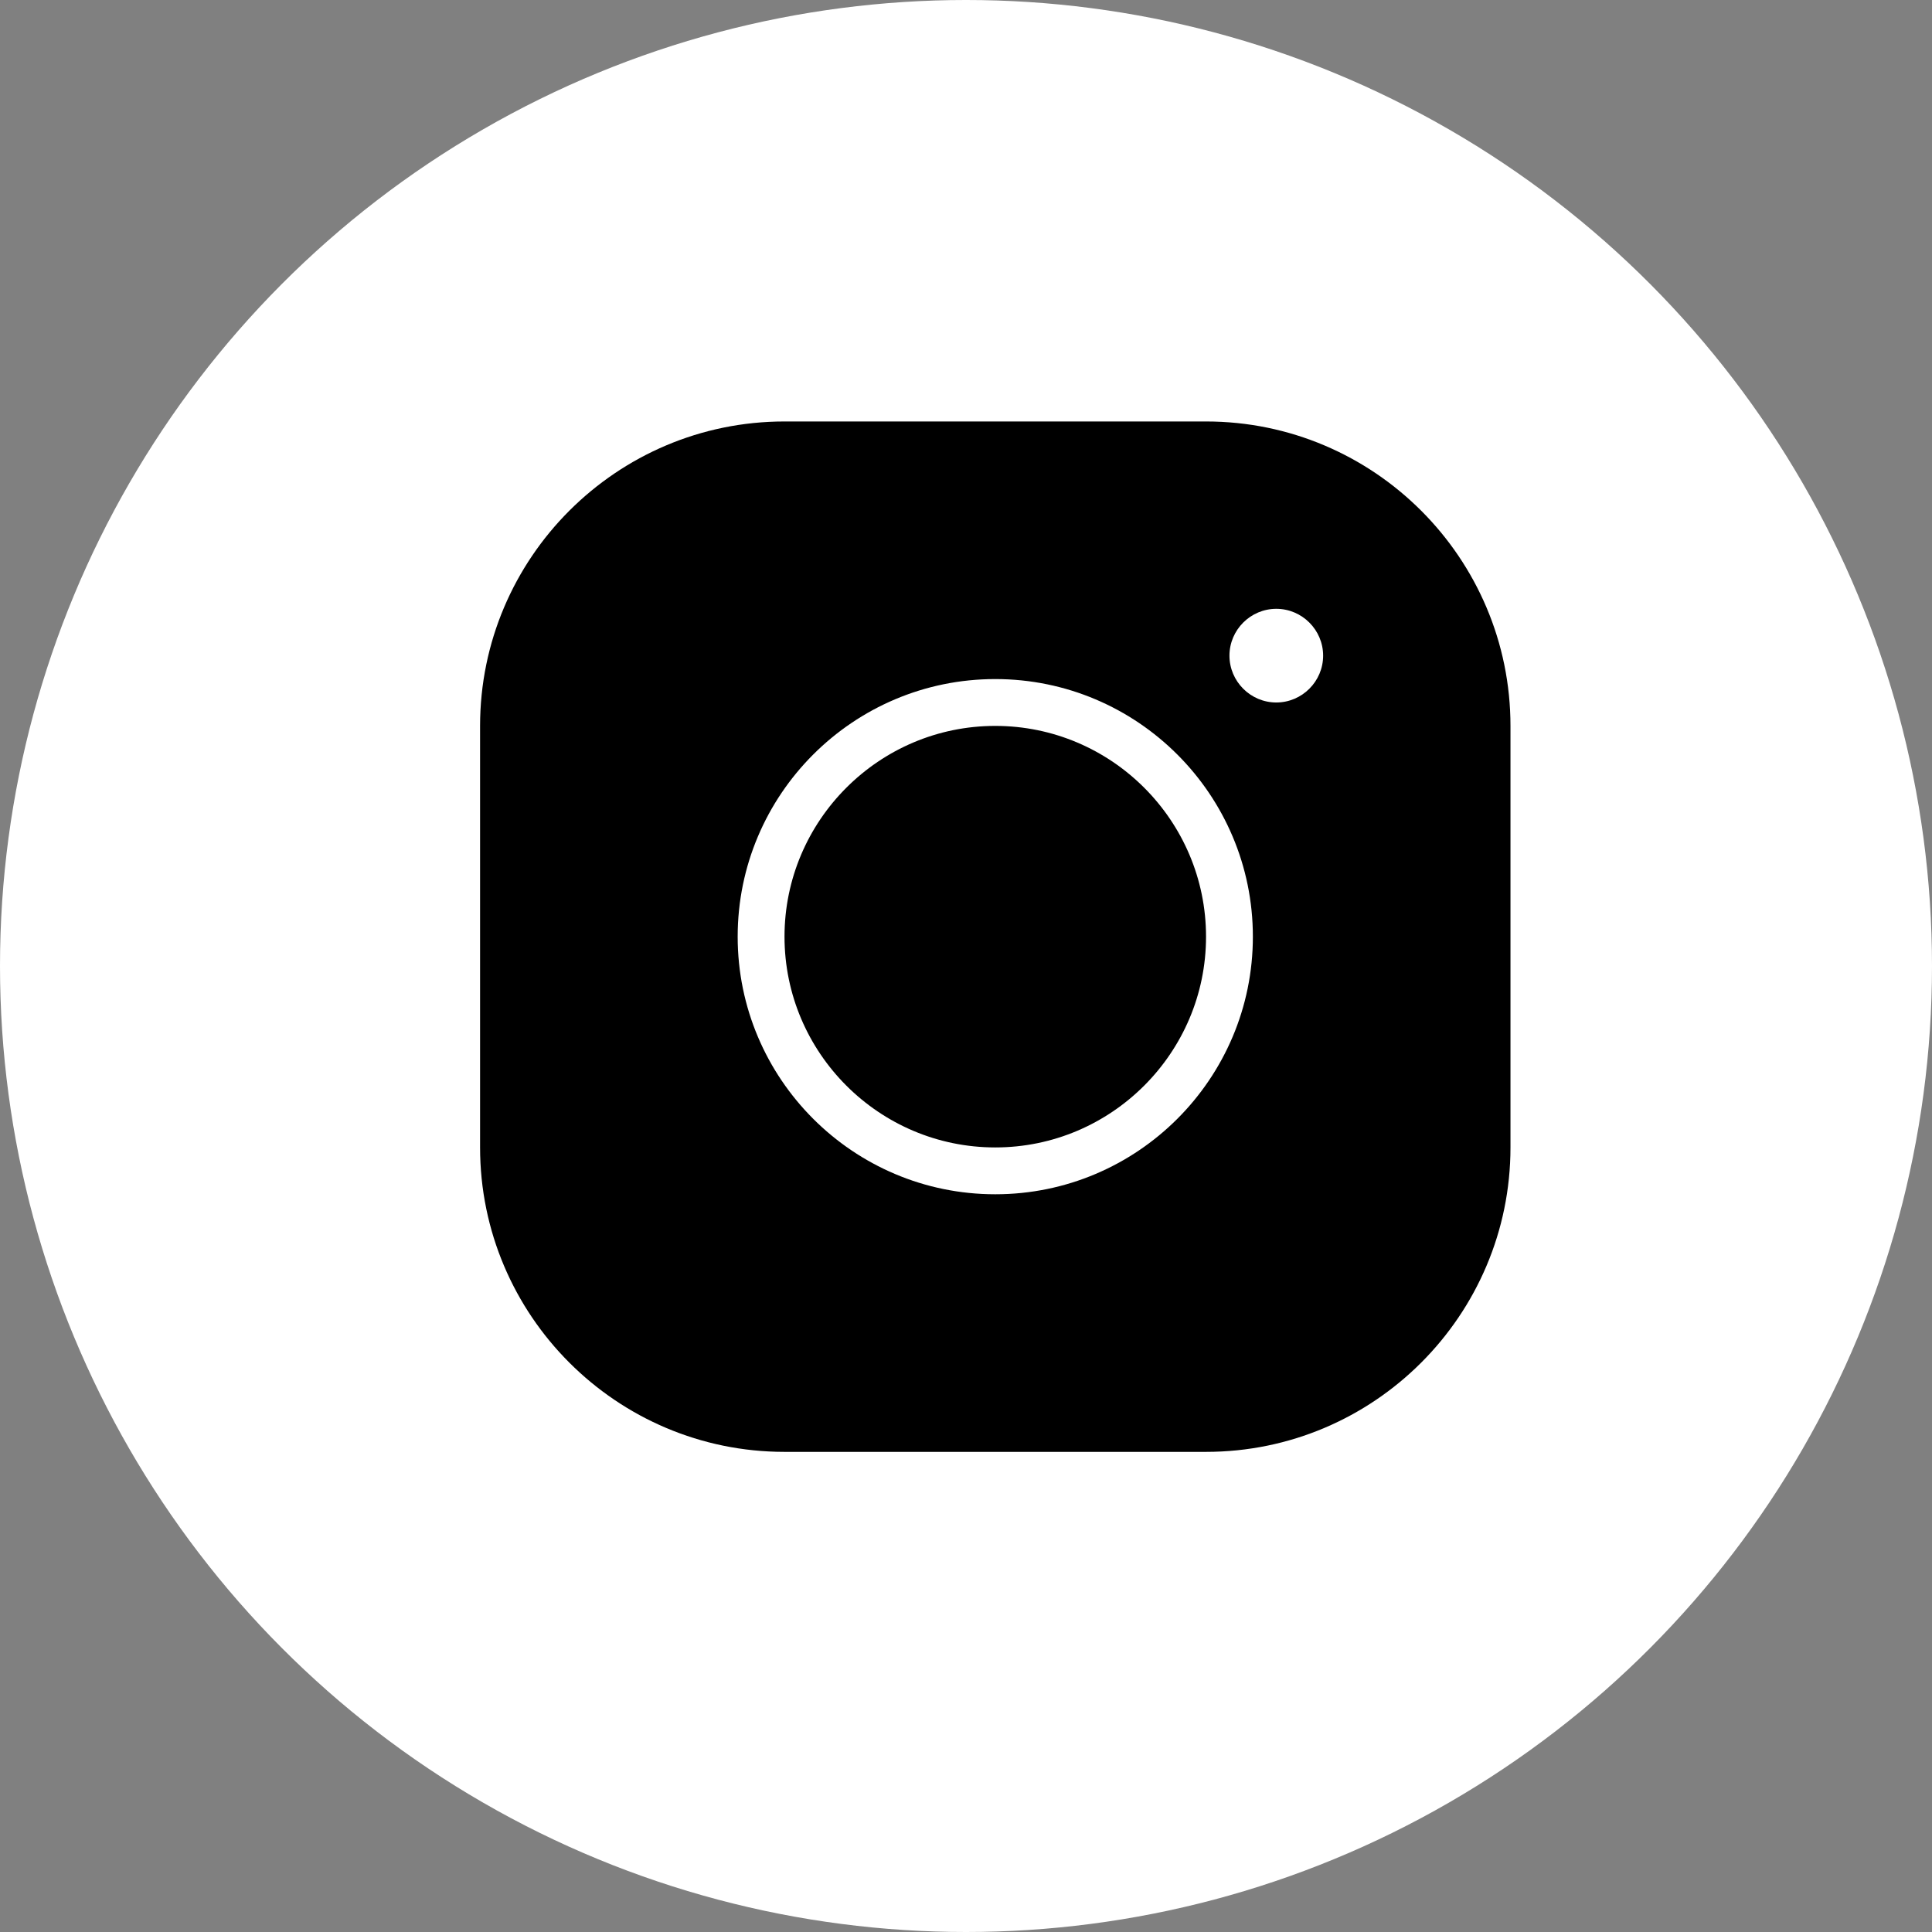
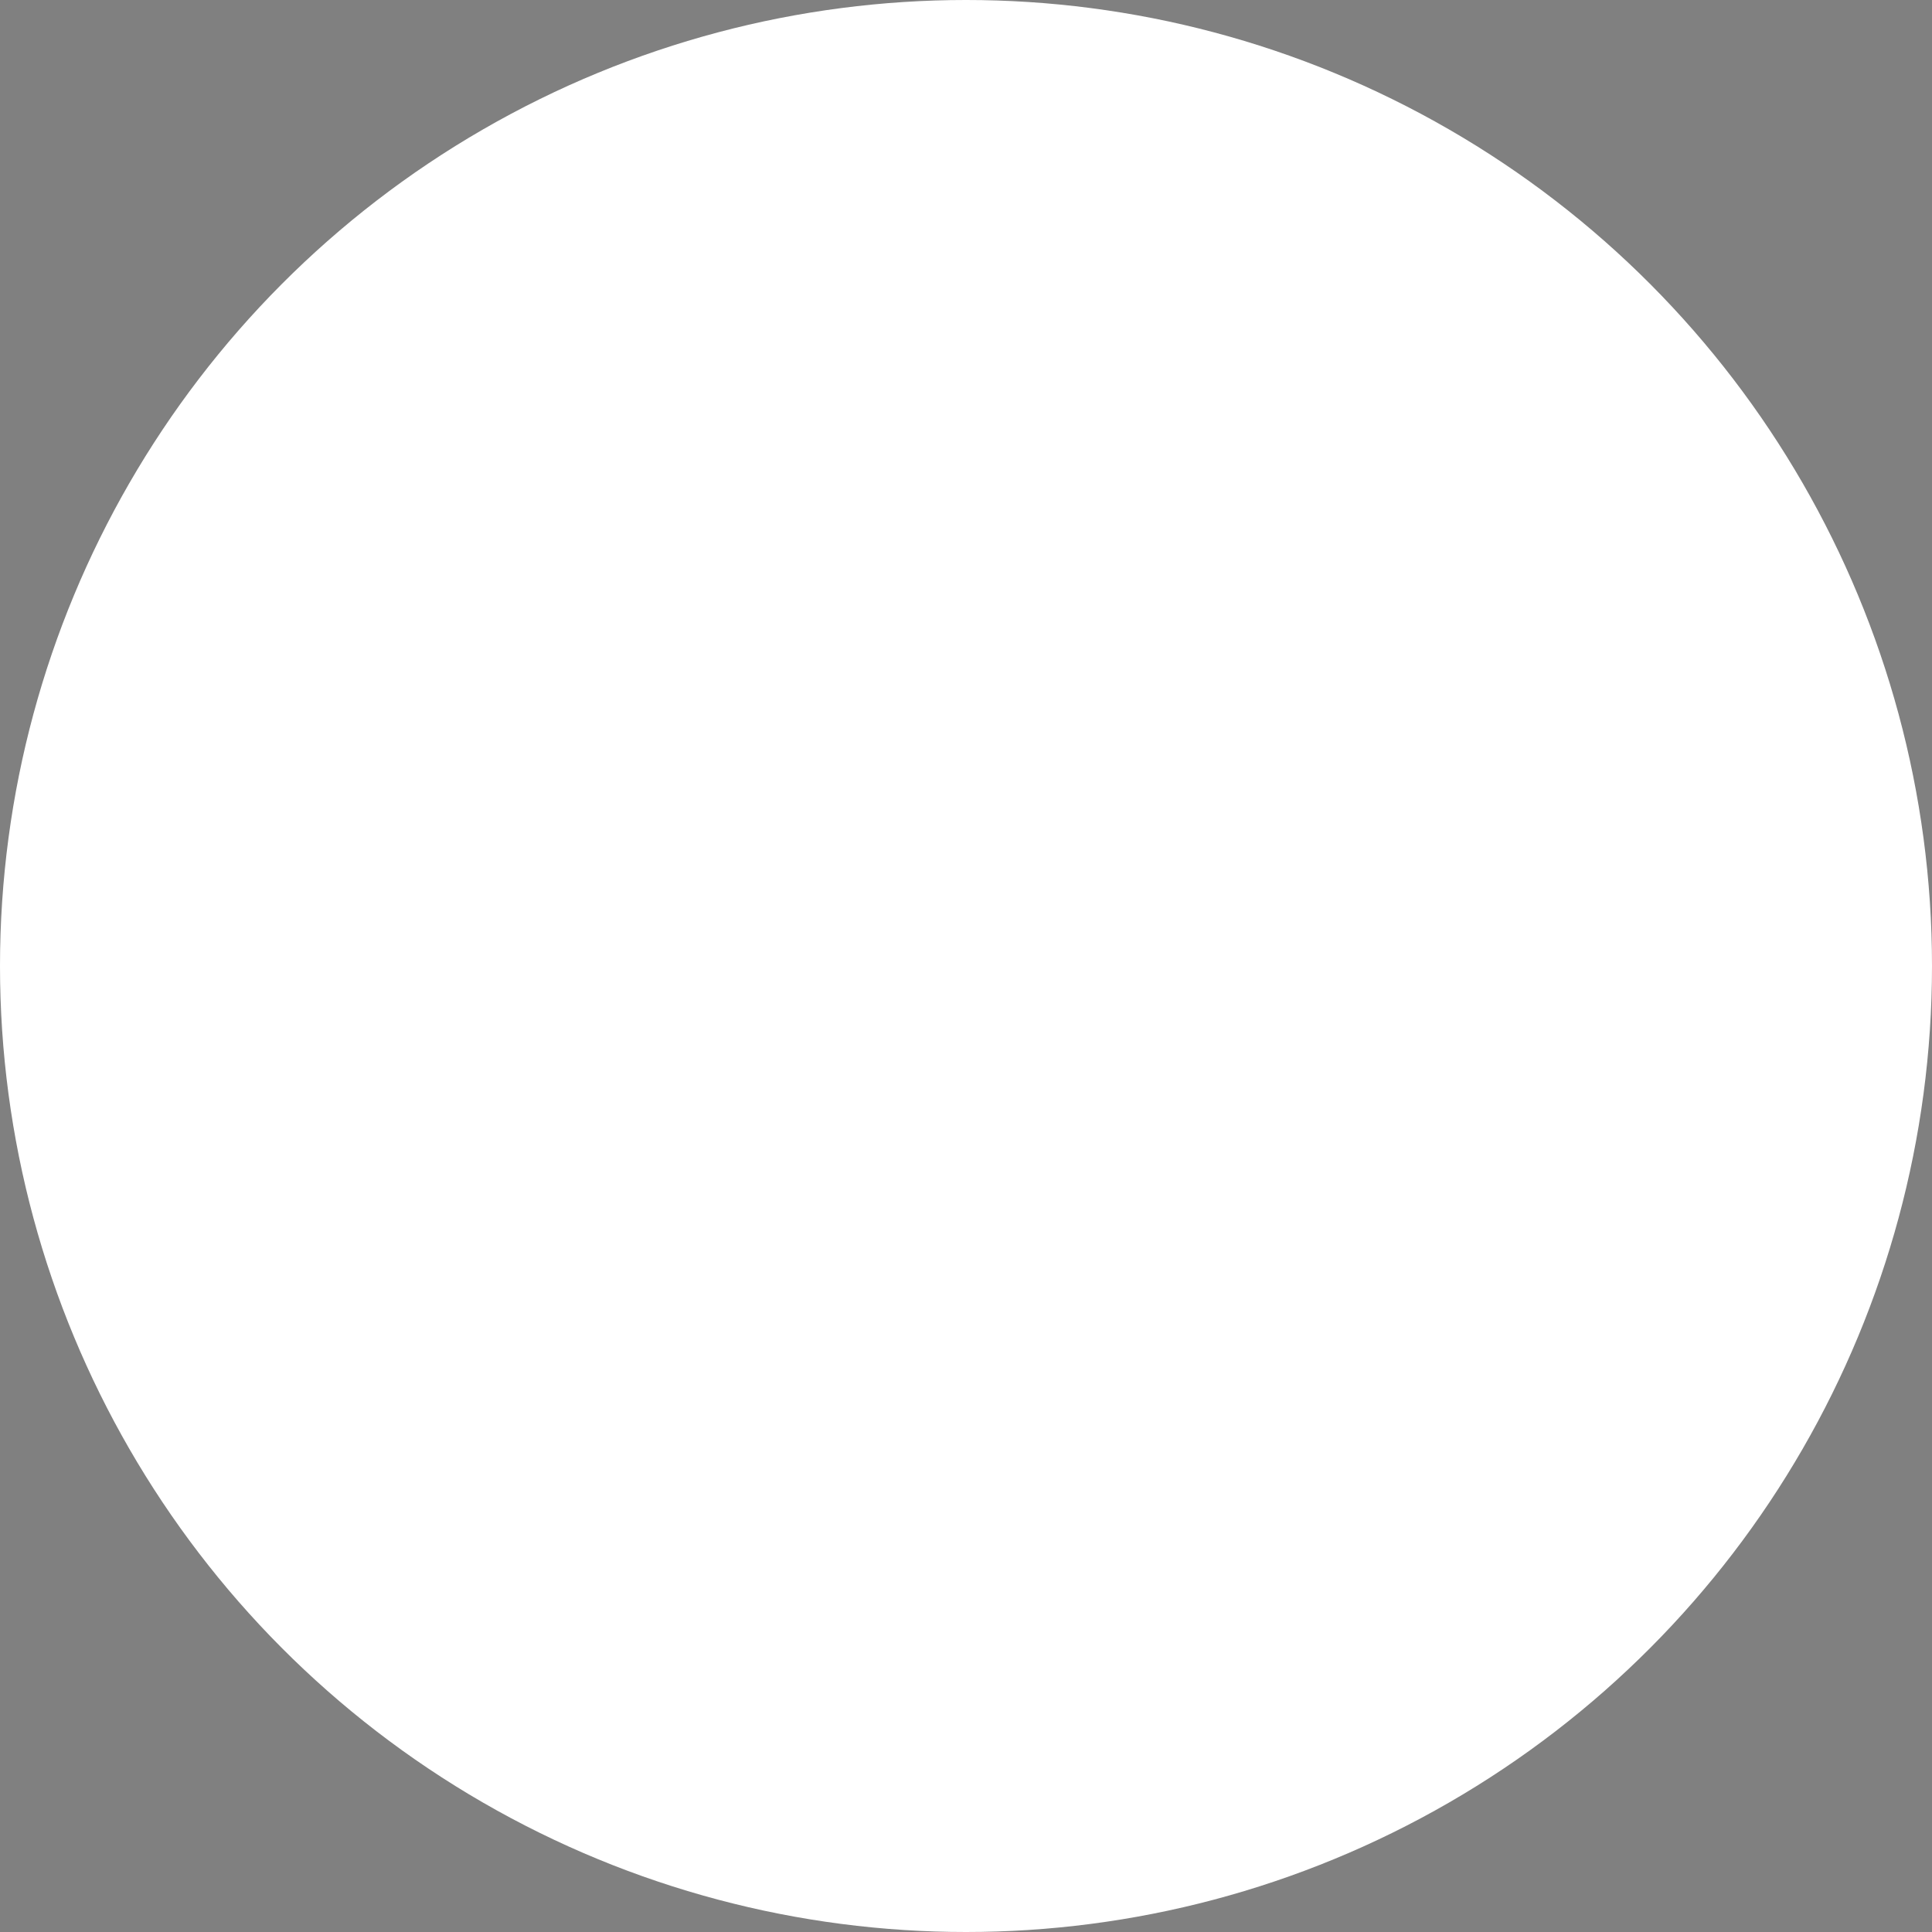
<svg xmlns="http://www.w3.org/2000/svg" width="33" height="33" viewBox="0 0 33 33" fill="none">
  <rect x="0" y="0" width="33" height="33" fill="#808080" stroke="none" />
  <circle cx="16.5" cy="16.5" r="16.5" fill="white" />
-   <path d="M13.4 7.199C10.532 7.199 8.2 9.531 8.2 12.399V19.599C8.2 22.467 10.532 24.799 13.4 24.799H20.6C23.468 24.799 25.8 22.467 25.8 19.599V12.399C25.8 9.531 23.468 7.199 20.6 7.199H13.4ZM21.8 10.399C22.24 10.399 22.6 10.759 22.6 11.199C22.6 11.639 22.24 11.999 21.8 11.999C21.36 11.999 21 11.639 21 11.199C21 10.759 21.36 10.399 21.8 10.399ZM17 11.599C19.428 11.599 21.4 13.571 21.4 15.999C21.4 18.427 19.428 20.399 17 20.399C14.572 20.399 12.6 18.427 12.6 15.999C12.6 13.571 14.572 11.599 17 11.599ZM17 12.399C15.016 12.399 13.4 14.015 13.4 15.999C13.4 17.983 15.016 19.599 17 19.599C18.984 19.599 20.6 17.983 20.6 15.999C20.6 14.015 18.984 12.399 17 12.399Z" fill="black" />
</svg>